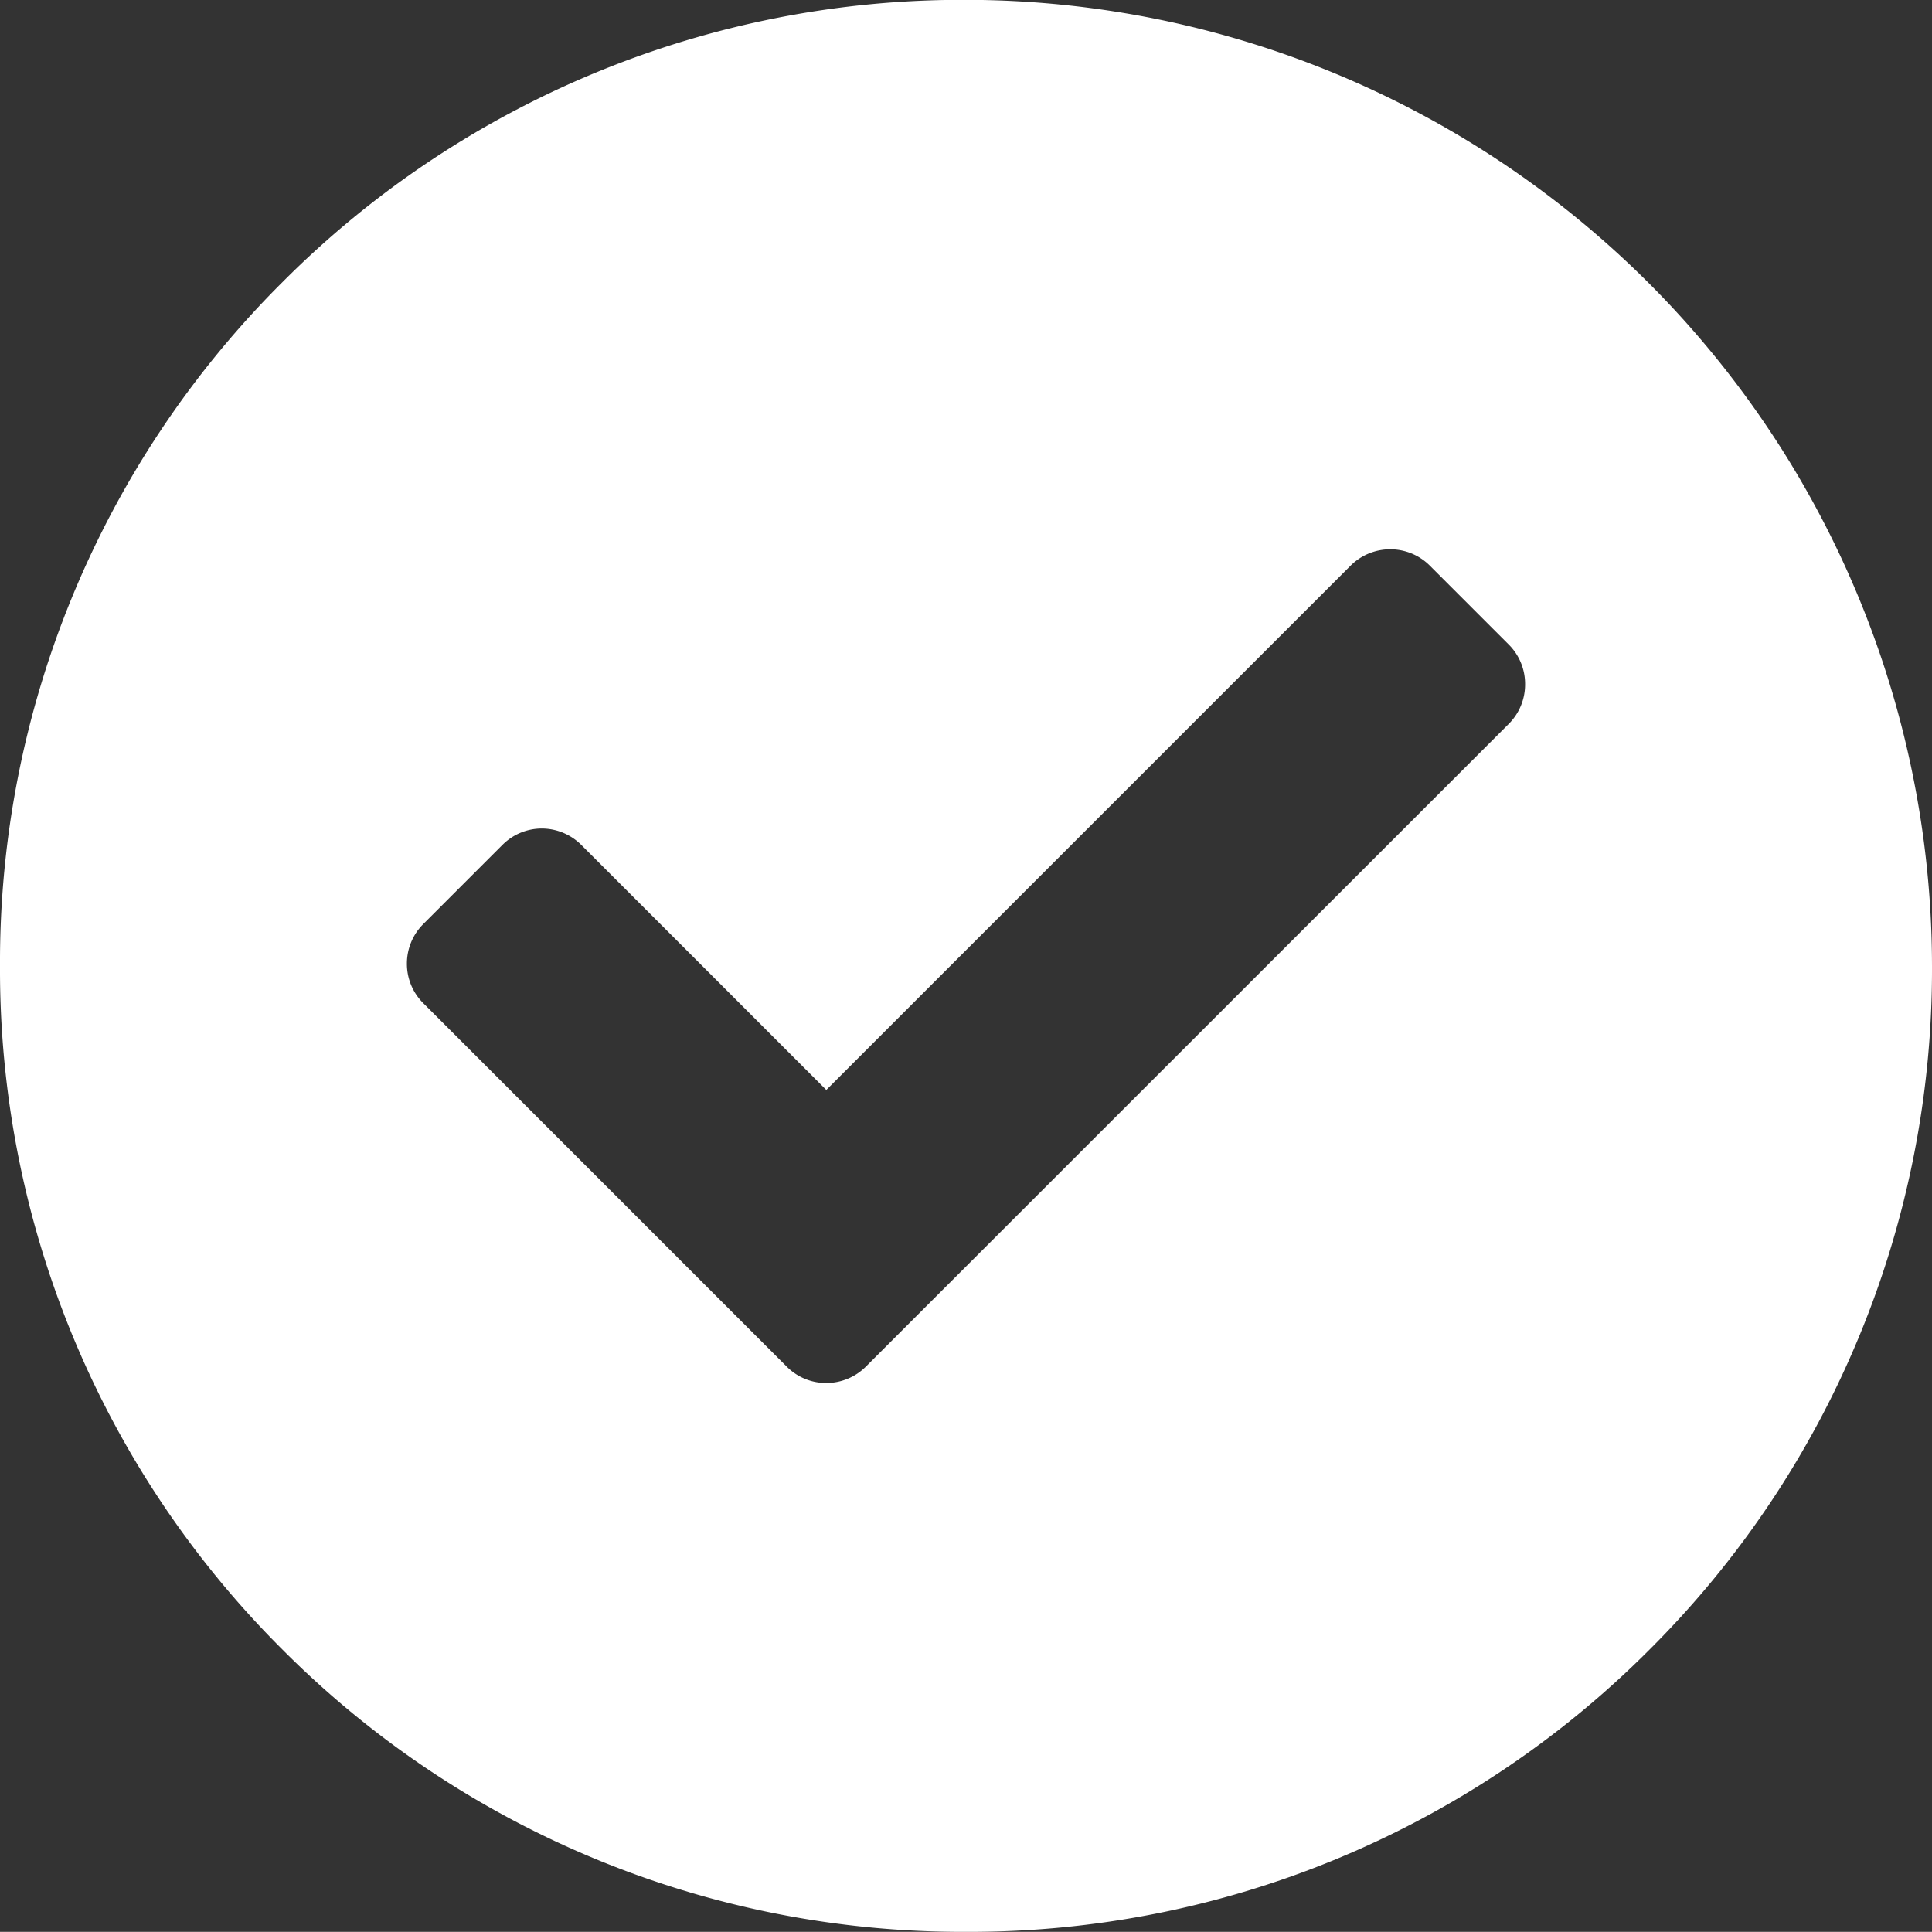
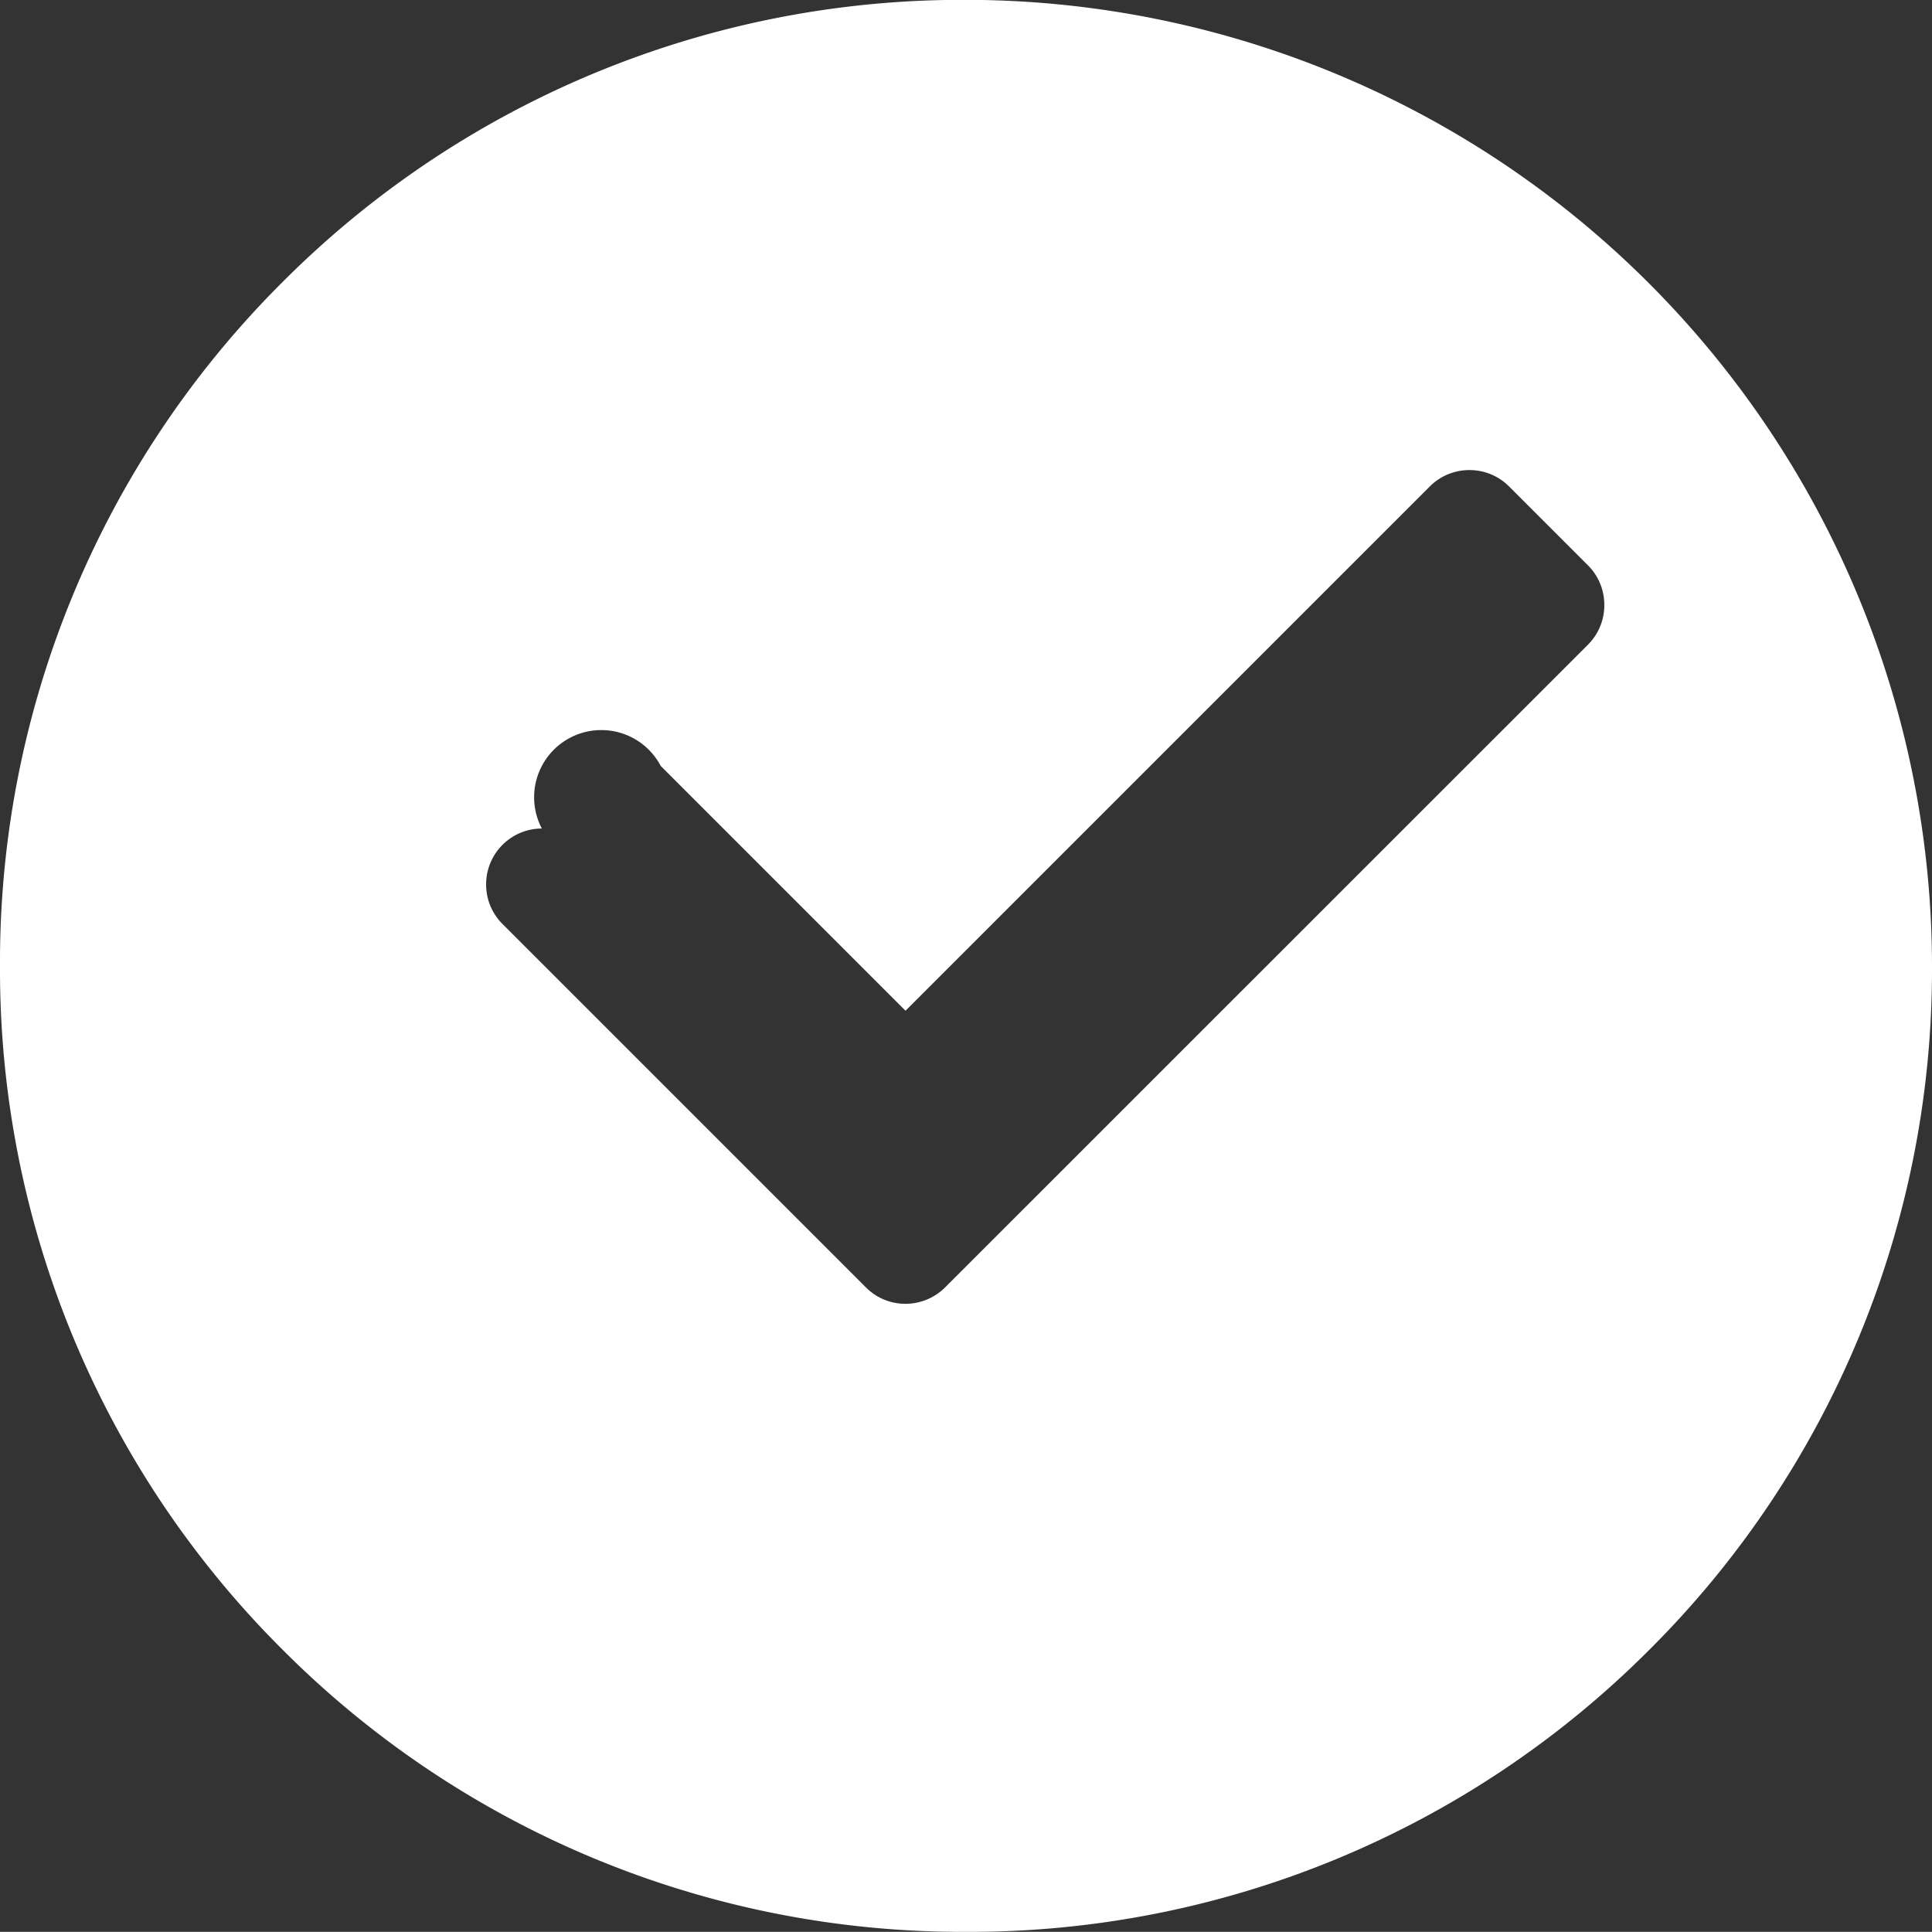
<svg xmlns="http://www.w3.org/2000/svg" width="13" height="12.999" viewBox="0 0 13 12.999">
  <rect x="0" y="0" width="13" height="12.999" fill="#333333" stroke="none" />
  <defs>
    <style>      .cls-1 {        fill: #fff;      }    </style>
  </defs>
-   <path id="Soustraction_1" data-name="Soustraction 1" class="cls-1" d="M-7133.5-845a6.458,6.458,0,0,1-4.6-1.9,6.457,6.457,0,0,1-1.9-4.6,6.455,6.455,0,0,1,1.9-4.6,6.458,6.458,0,0,1,4.6-1.9,6.507,6.507,0,0,1,6.5,6.5,6.457,6.457,0,0,1-1.9,4.6A6.458,6.458,0,0,1-7133.5-845Zm-2.854-7.424a.374.374,0,0,0-.265.11l-.533.533a.375.375,0,0,0-.11.267.373.373,0,0,0,.11.265l2.446,2.446a.373.373,0,0,0,.266.11.378.378,0,0,0,.266-.11l4.327-4.326a.374.374,0,0,0,.109-.266.374.374,0,0,0-.109-.266l-.532-.532a.375.375,0,0,0-.267-.11.376.376,0,0,0-.266.11l-3.528,3.528-1.647-1.647A.377.377,0,0,0-7136.354-852.424Z" transform="translate(7140 857.999)" />
+   <path id="Soustraction_1" data-name="Soustraction 1" class="cls-1" d="M-7133.5-845a6.458,6.458,0,0,1-4.6-1.9,6.457,6.457,0,0,1-1.9-4.6,6.455,6.455,0,0,1,1.9-4.6,6.458,6.458,0,0,1,4.6-1.9,6.507,6.507,0,0,1,6.5,6.5,6.457,6.457,0,0,1-1.9,4.6A6.458,6.458,0,0,1-7133.5-845Zm-2.854-7.424a.374.374,0,0,0-.265.11a.375.375,0,0,0-.11.267.373.373,0,0,0,.11.265l2.446,2.446a.373.373,0,0,0,.266.11.378.378,0,0,0,.266-.11l4.327-4.326a.374.374,0,0,0,.109-.266.374.374,0,0,0-.109-.266l-.532-.532a.375.375,0,0,0-.267-.11.376.376,0,0,0-.266.11l-3.528,3.528-1.647-1.647A.377.377,0,0,0-7136.354-852.424Z" transform="translate(7140 857.999)" />
</svg>